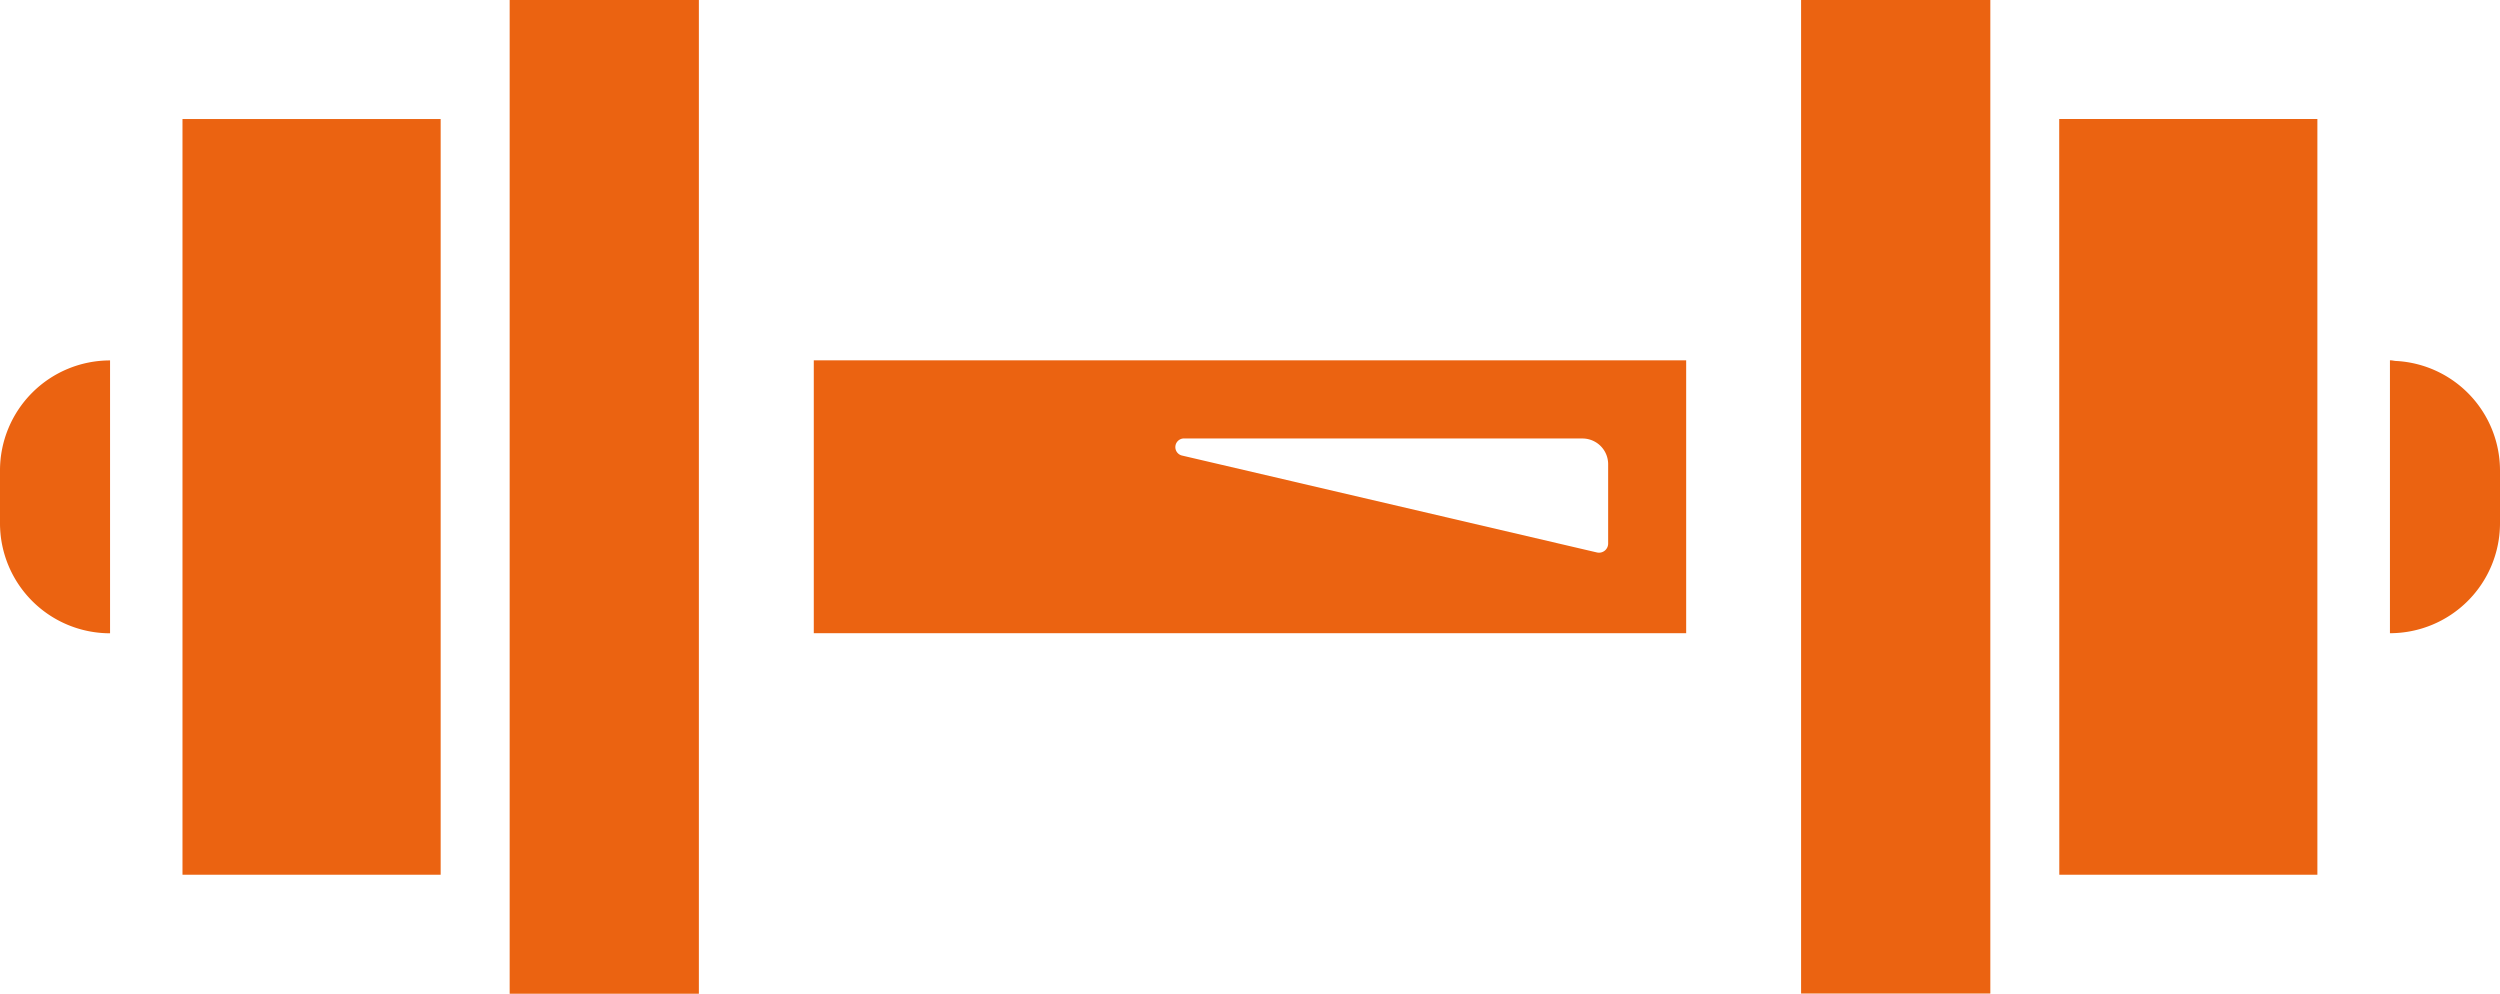
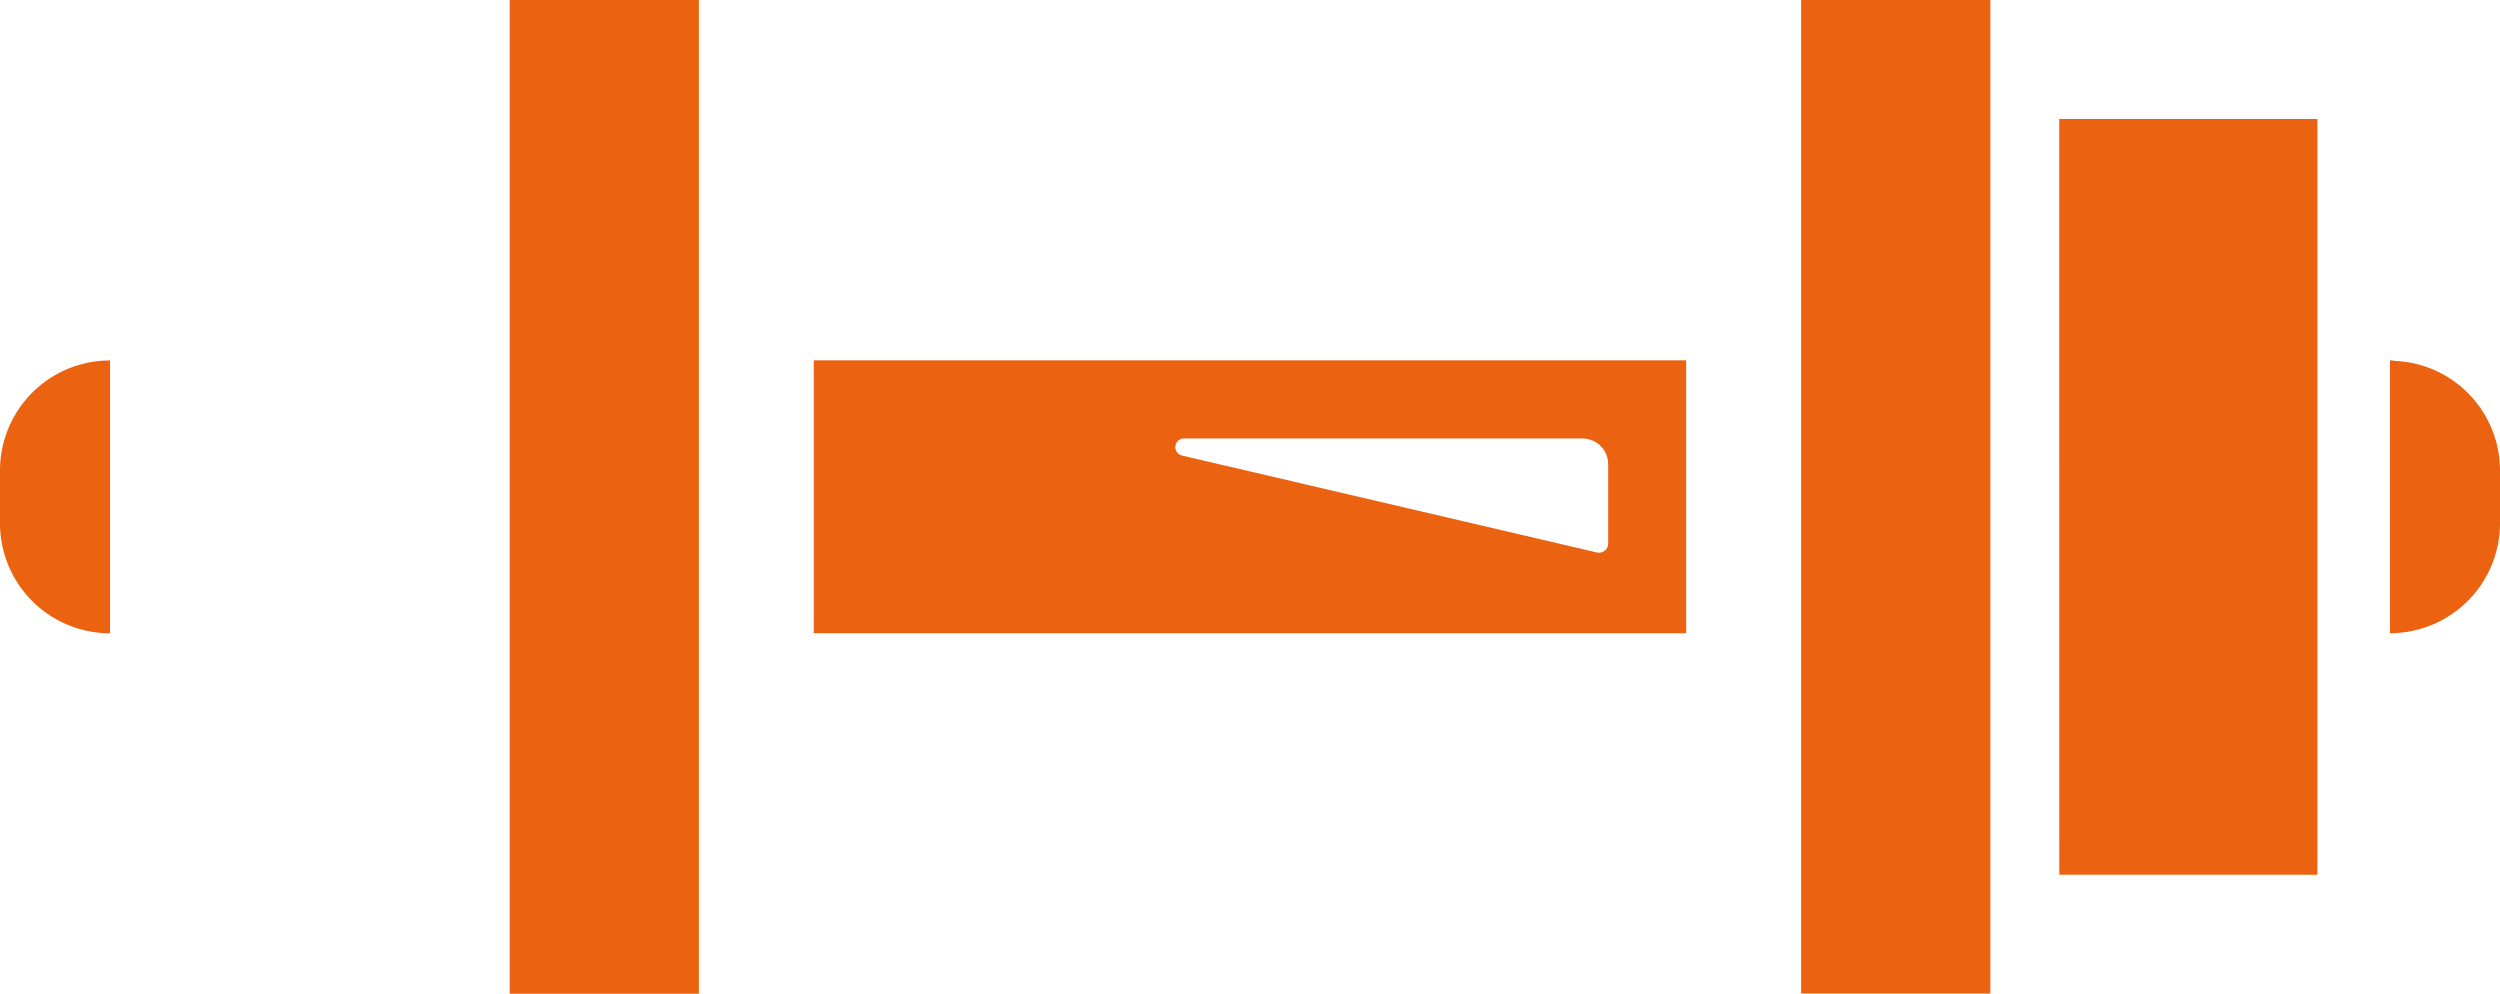
<svg xmlns="http://www.w3.org/2000/svg" width="57.675" height="22.921" viewBox="0 0 57.675 22.921">
  <g id="バーベルのアイコン素材_3" data-name="バーベルのアイコン素材 3" transform="translate(0 -154.262)">
    <path id="パス_252" data-name="パス 252" d="M104.383,177.1v.088h4.365V154.262h-4.365Z" transform="translate(-92.625)" fill="#eb6311" />
-     <path id="パス_253" data-name="パス 253" d="M37.375,196v.071h5.956V178.637H37.375Z" transform="translate(-33.165 -21.629)" fill="#eb6311" />
    <path id="パス_254" data-name="パス 254" d="M0,230.6v1.217a2.539,2.539,0,0,0,2.539,2.539v-6.295A2.539,2.539,0,0,0,0,230.6Z" transform="translate(0 -65.484)" fill="#eb6311" />
    <path id="パス_255" data-name="パス 255" d="M368.863,177.1v.088h4.366V154.262h-4.366Z" transform="translate(-327.312)" fill="#eb6311" />
    <path id="パス_256" data-name="パス 256" d="M421.746,196v.071H427.7V178.637h-5.956Z" transform="translate(-374.238 -21.629)" fill="#eb6311" />
    <path id="パス_257" data-name="パス 257" d="M489.611,228.073c-.044,0-.087-.014-.132-.015v0l-.018,0v6.295A2.539,2.539,0,0,0,492,231.814V230.6A2.532,2.532,0,0,0,489.611,228.073Z" transform="translate(-434.325 -65.483)" fill="#eb6311" />
    <path id="パス_258" data-name="パス 258" d="M166.664,234.317v.037H186.79v-6.295H166.664Zm8.533-4.455h9.2a.593.593,0,0,1,.593.593v1.831a.211.211,0,0,1-.259.205l-9.578-2.237A.2.2,0,0,1,175.2,229.861Z" transform="translate(-147.89 -65.484)" fill="#eb6311" />
  </g>
</svg>